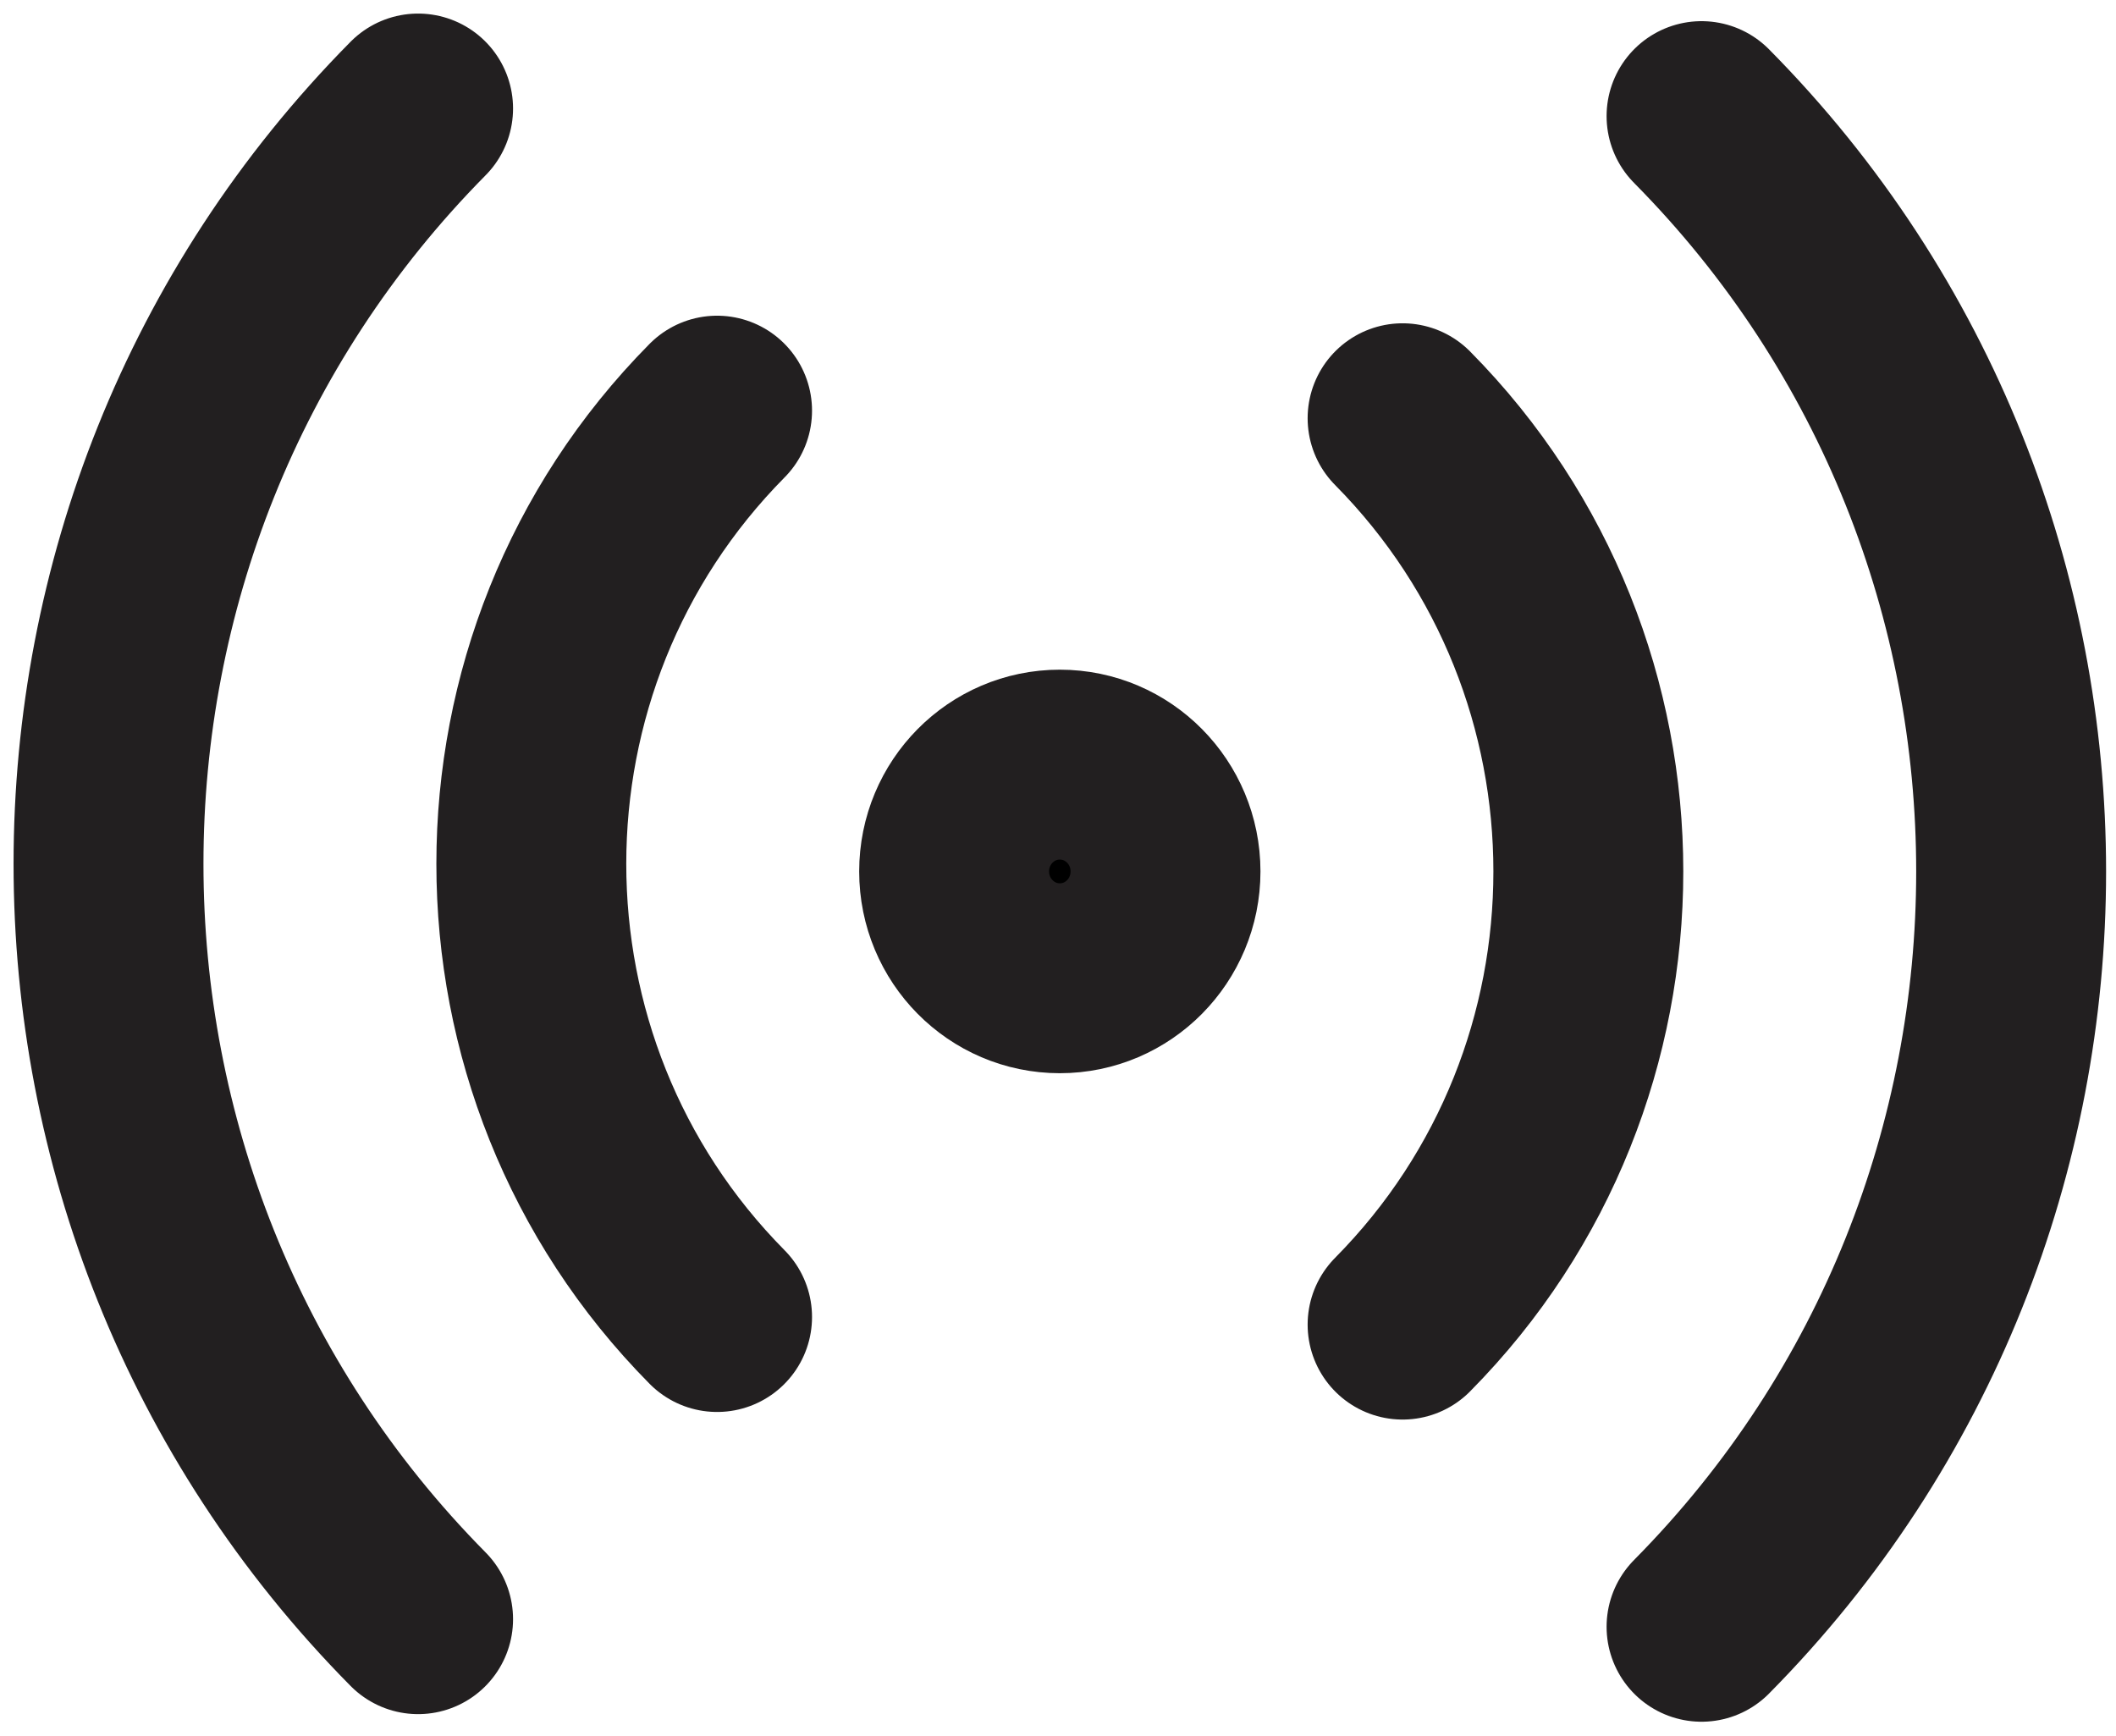
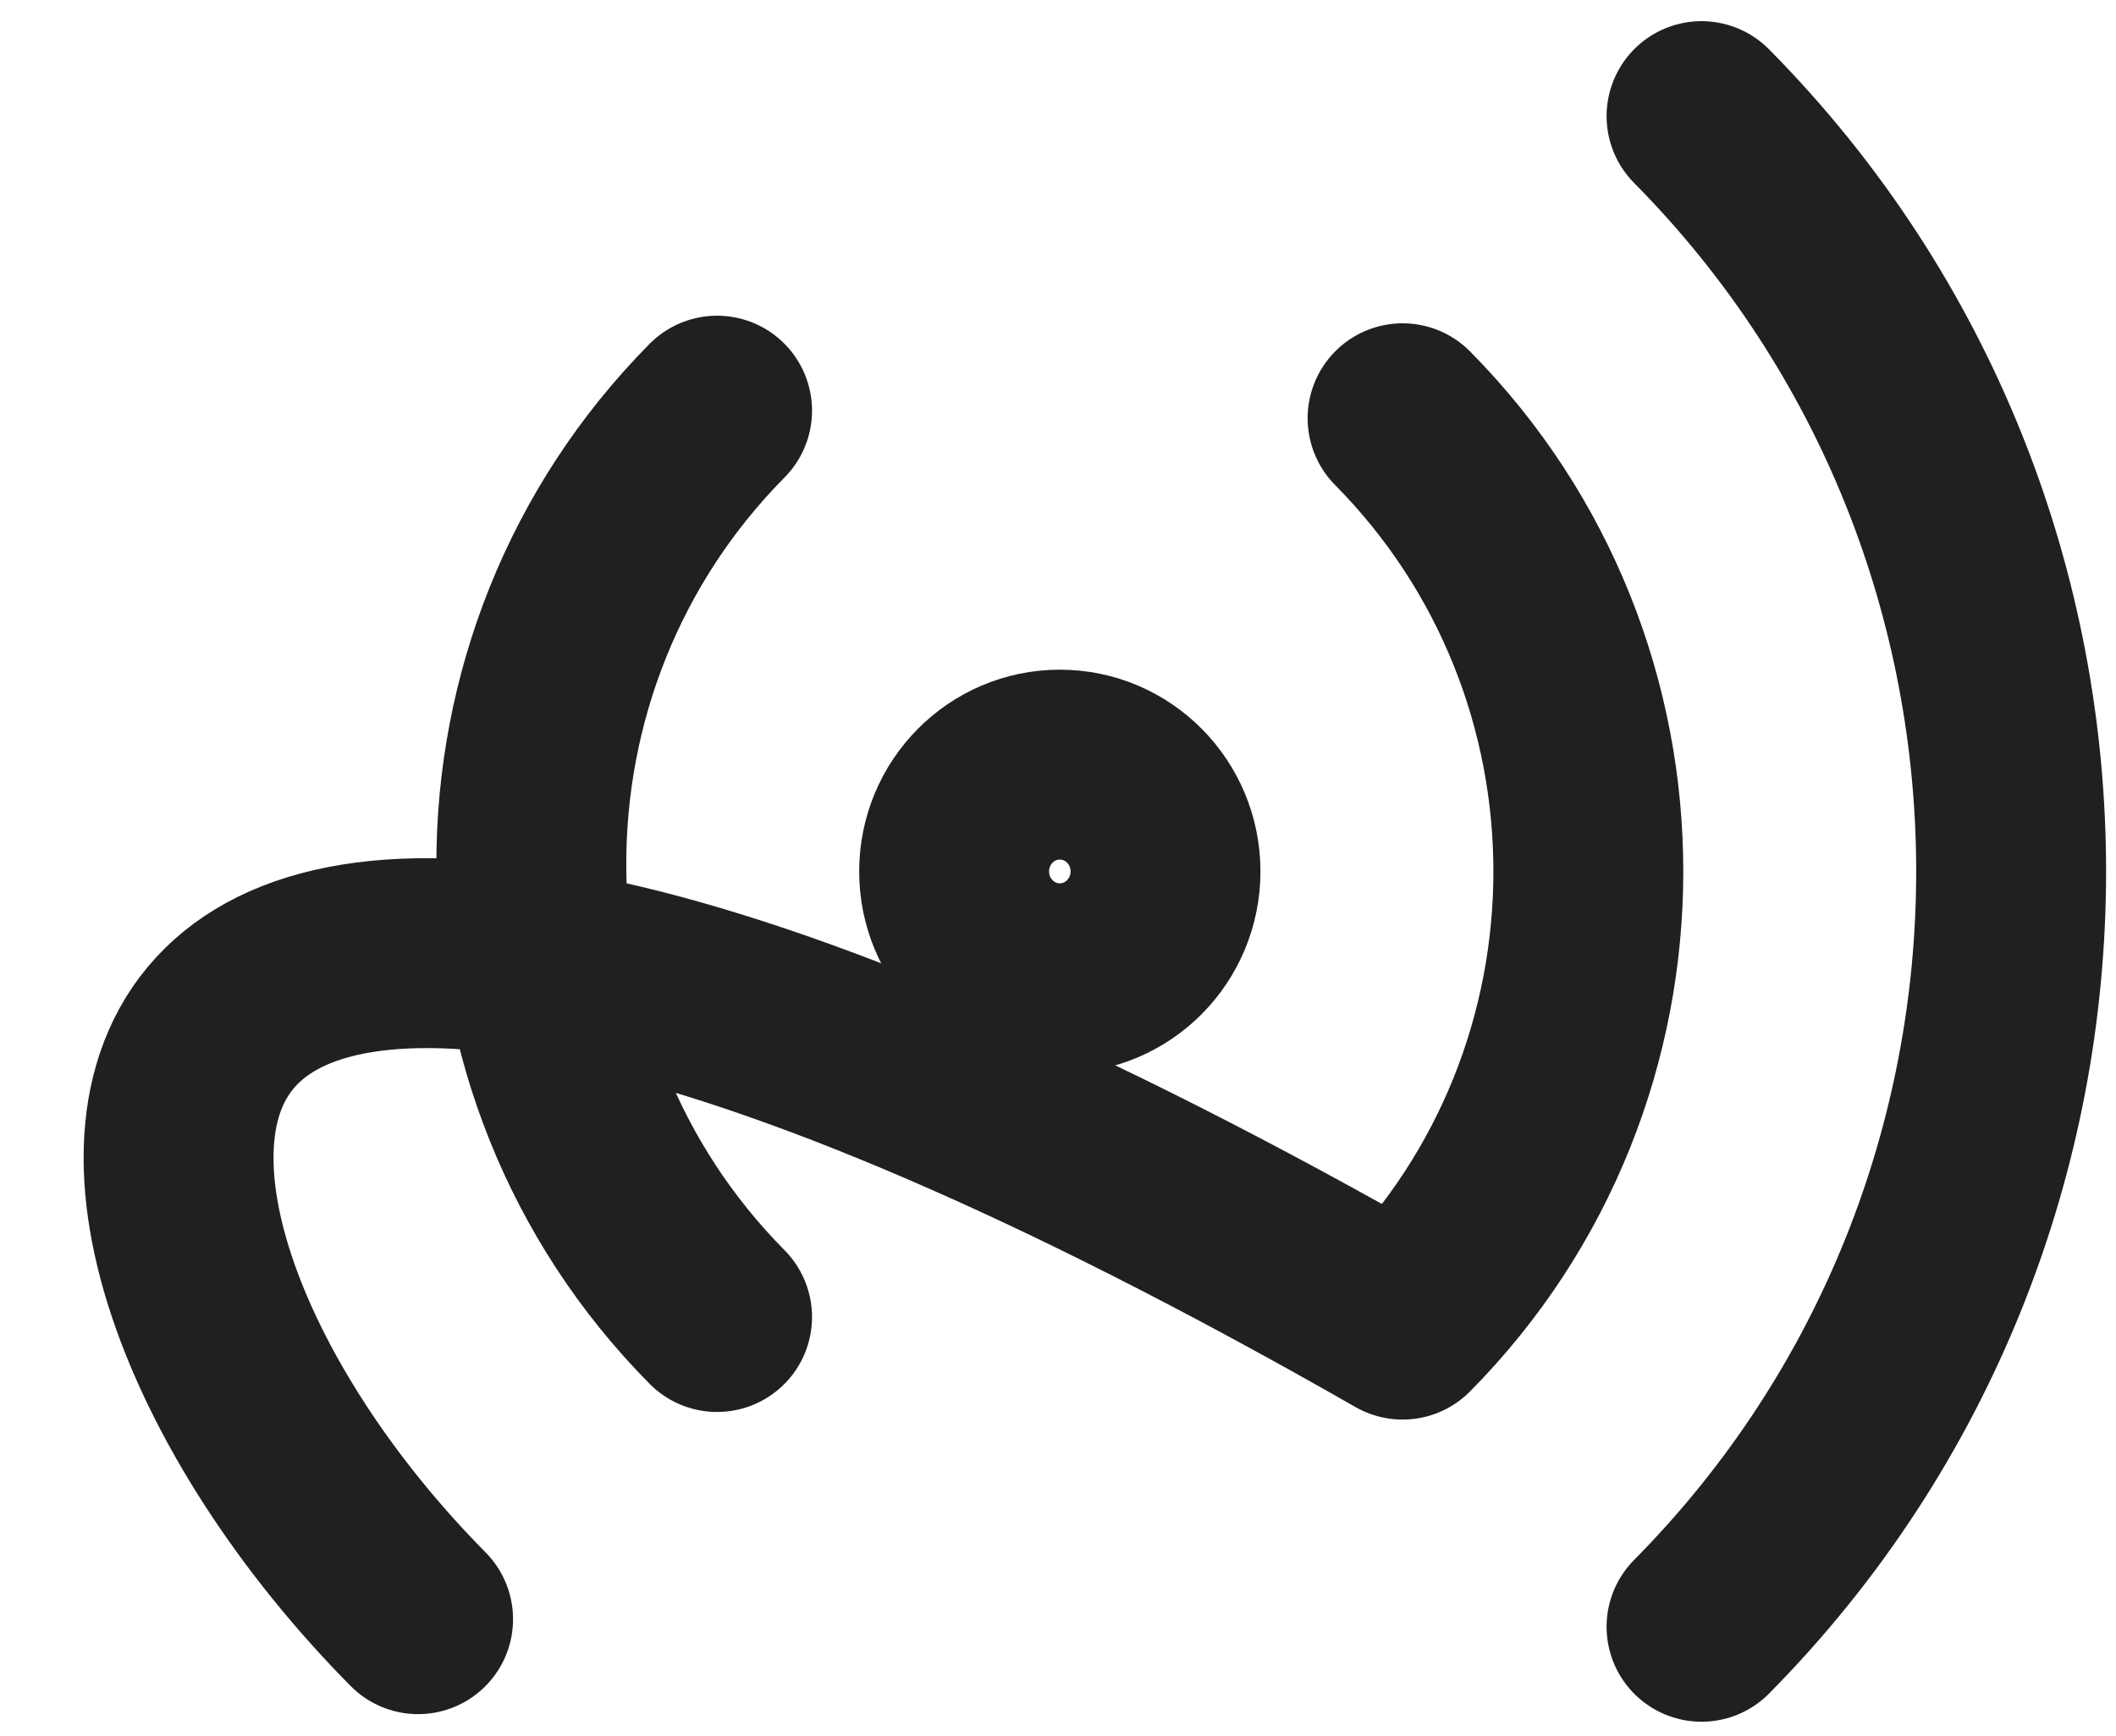
<svg xmlns="http://www.w3.org/2000/svg" width="78" height="64" viewBox="0 0 78 64">
  <title>btspro_buy_range</title>
  <g fill="none" fill-rule="evenodd">
-     <path d="M62.722 4.28c15.217 15.377 15.217 40.308 0 55.685M51.702 15.417c9.13 9.226 9.13 24.185 0 33.41M15.412 4C.196 19.377.196 44.308 15.412 59.685M26.433 15.137c-9.13 9.226-9.13 24.185 0 33.41" stroke="#221F20" stroke-width="7" stroke-linecap="round" stroke-linejoin="round" />
-     <path d="M42.963 32.122c0 2.175-1.744 3.938-3.896 3.938s-3.896-1.763-3.896-3.938c0-2.174 1.744-3.937 3.896-3.937s3.896 1.763 3.896 3.937" fill="#000" />
+     <path d="M62.722 4.28c15.217 15.377 15.217 40.308 0 55.685M51.702 15.417c9.13 9.226 9.13 24.185 0 33.41C.196 19.377.196 44.308 15.412 59.685M26.433 15.137c-9.13 9.226-9.13 24.185 0 33.41" stroke="#221F20" stroke-width="7" stroke-linecap="round" stroke-linejoin="round" />
    <path d="M42.963 32.122c0 2.175-1.744 3.938-3.896 3.938s-3.896-1.763-3.896-3.938c0-2.174 1.744-3.937 3.896-3.937s3.896 1.763 3.896 3.937z" stroke="#221F20" stroke-width="7" stroke-linecap="round" stroke-linejoin="round" />
  </g>
</svg>